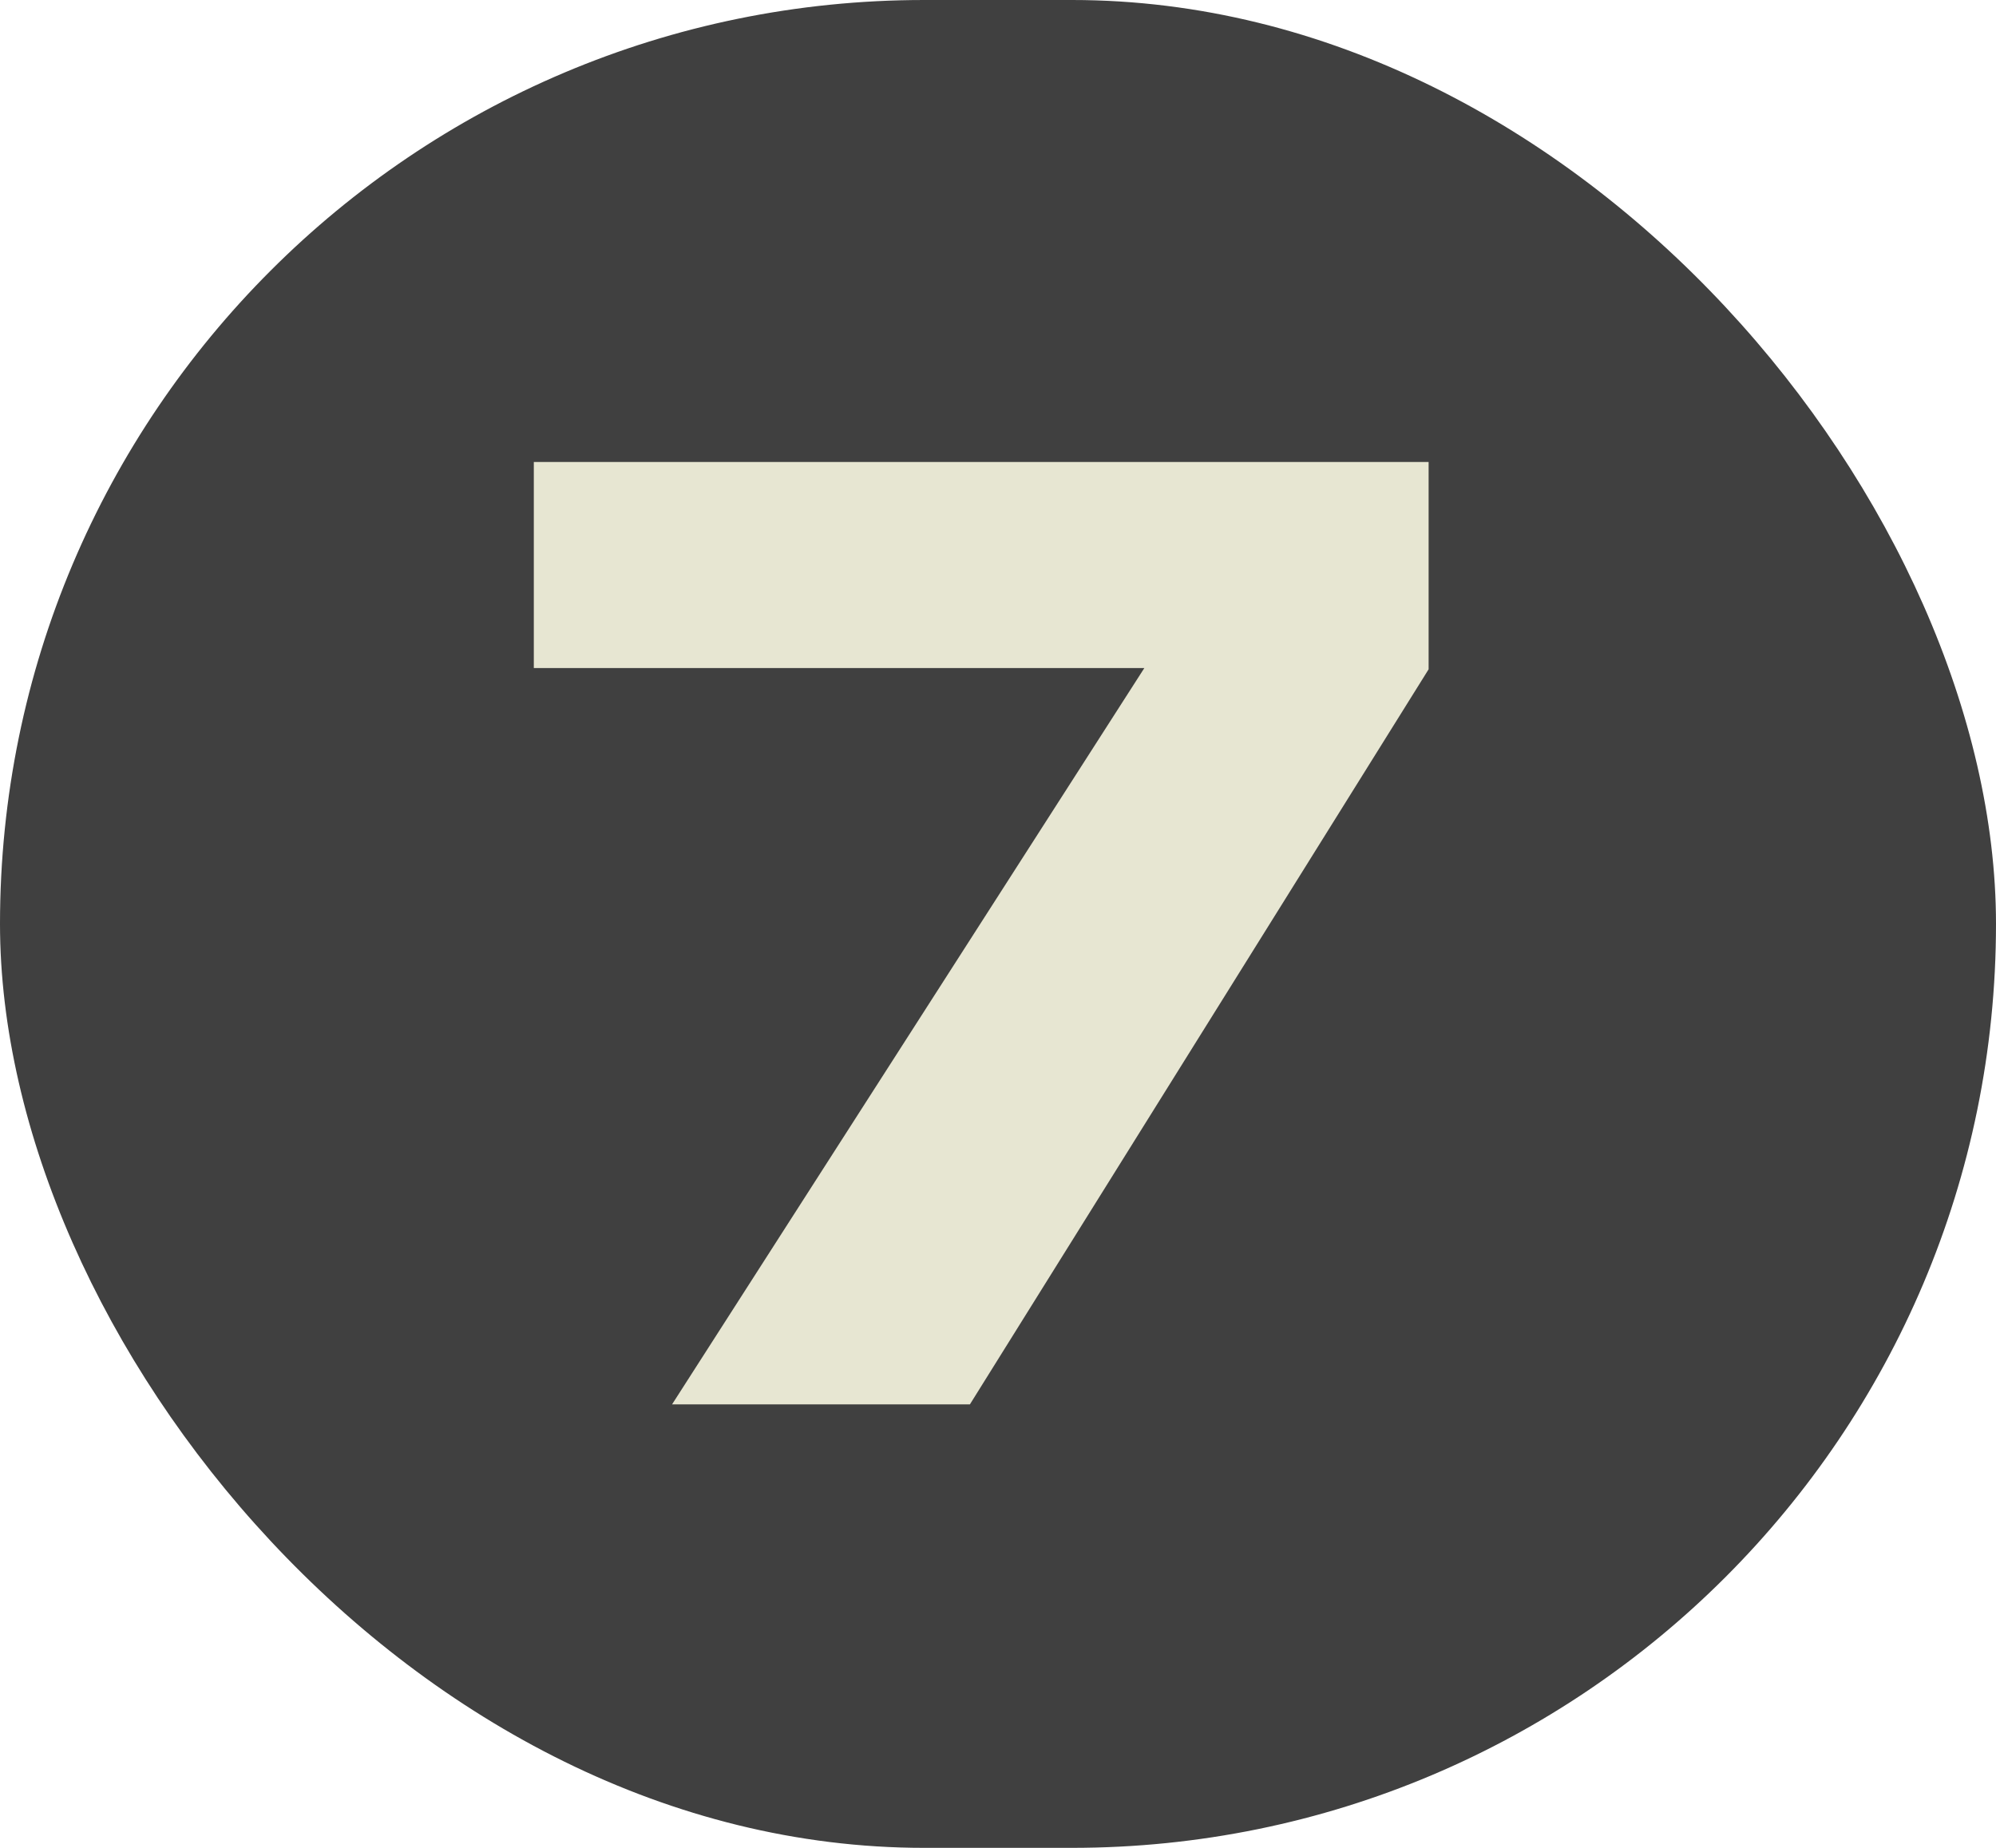
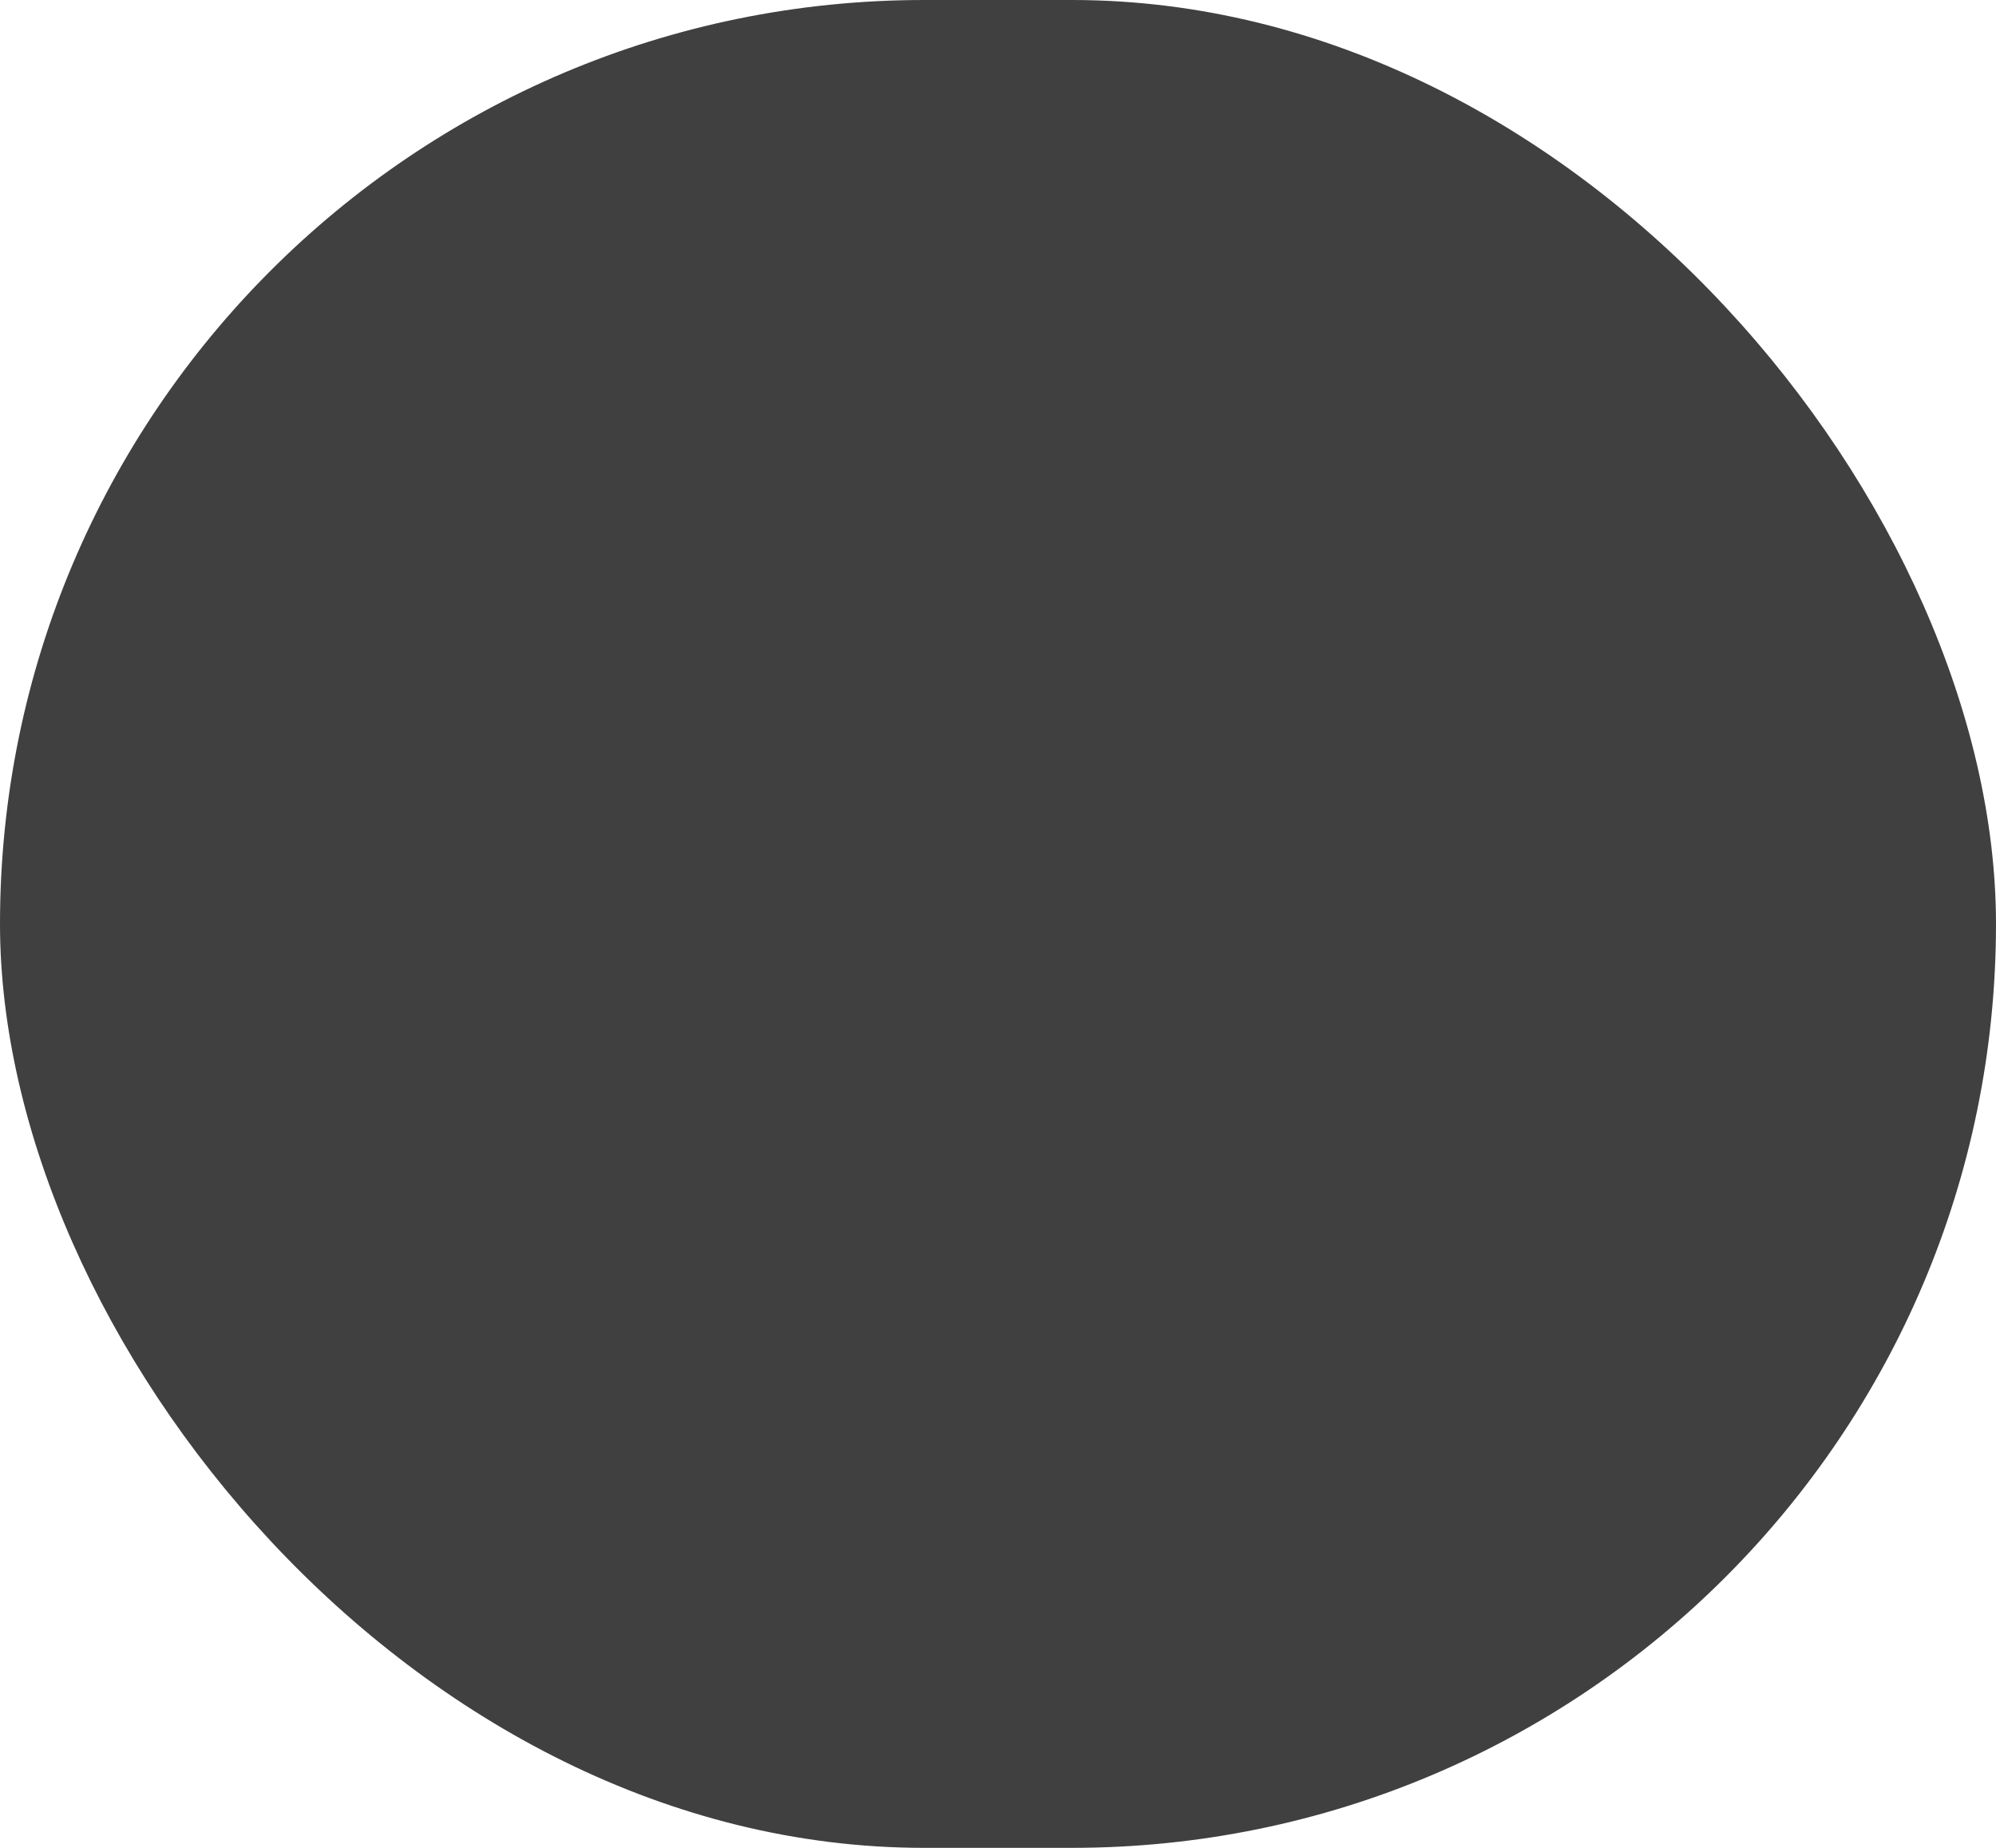
<svg xmlns="http://www.w3.org/2000/svg" width="27" height="25" viewBox="0 0 27 25" fill="none">
  <rect width="27" height="25" rx="12.5" fill="#404040" />
-   <path d="M9.091 19L16.112 8.052V9.038H7.221V6.25H19.325V9.055L13.12 19H9.091Z" fill="#E7E6D2" />
</svg>